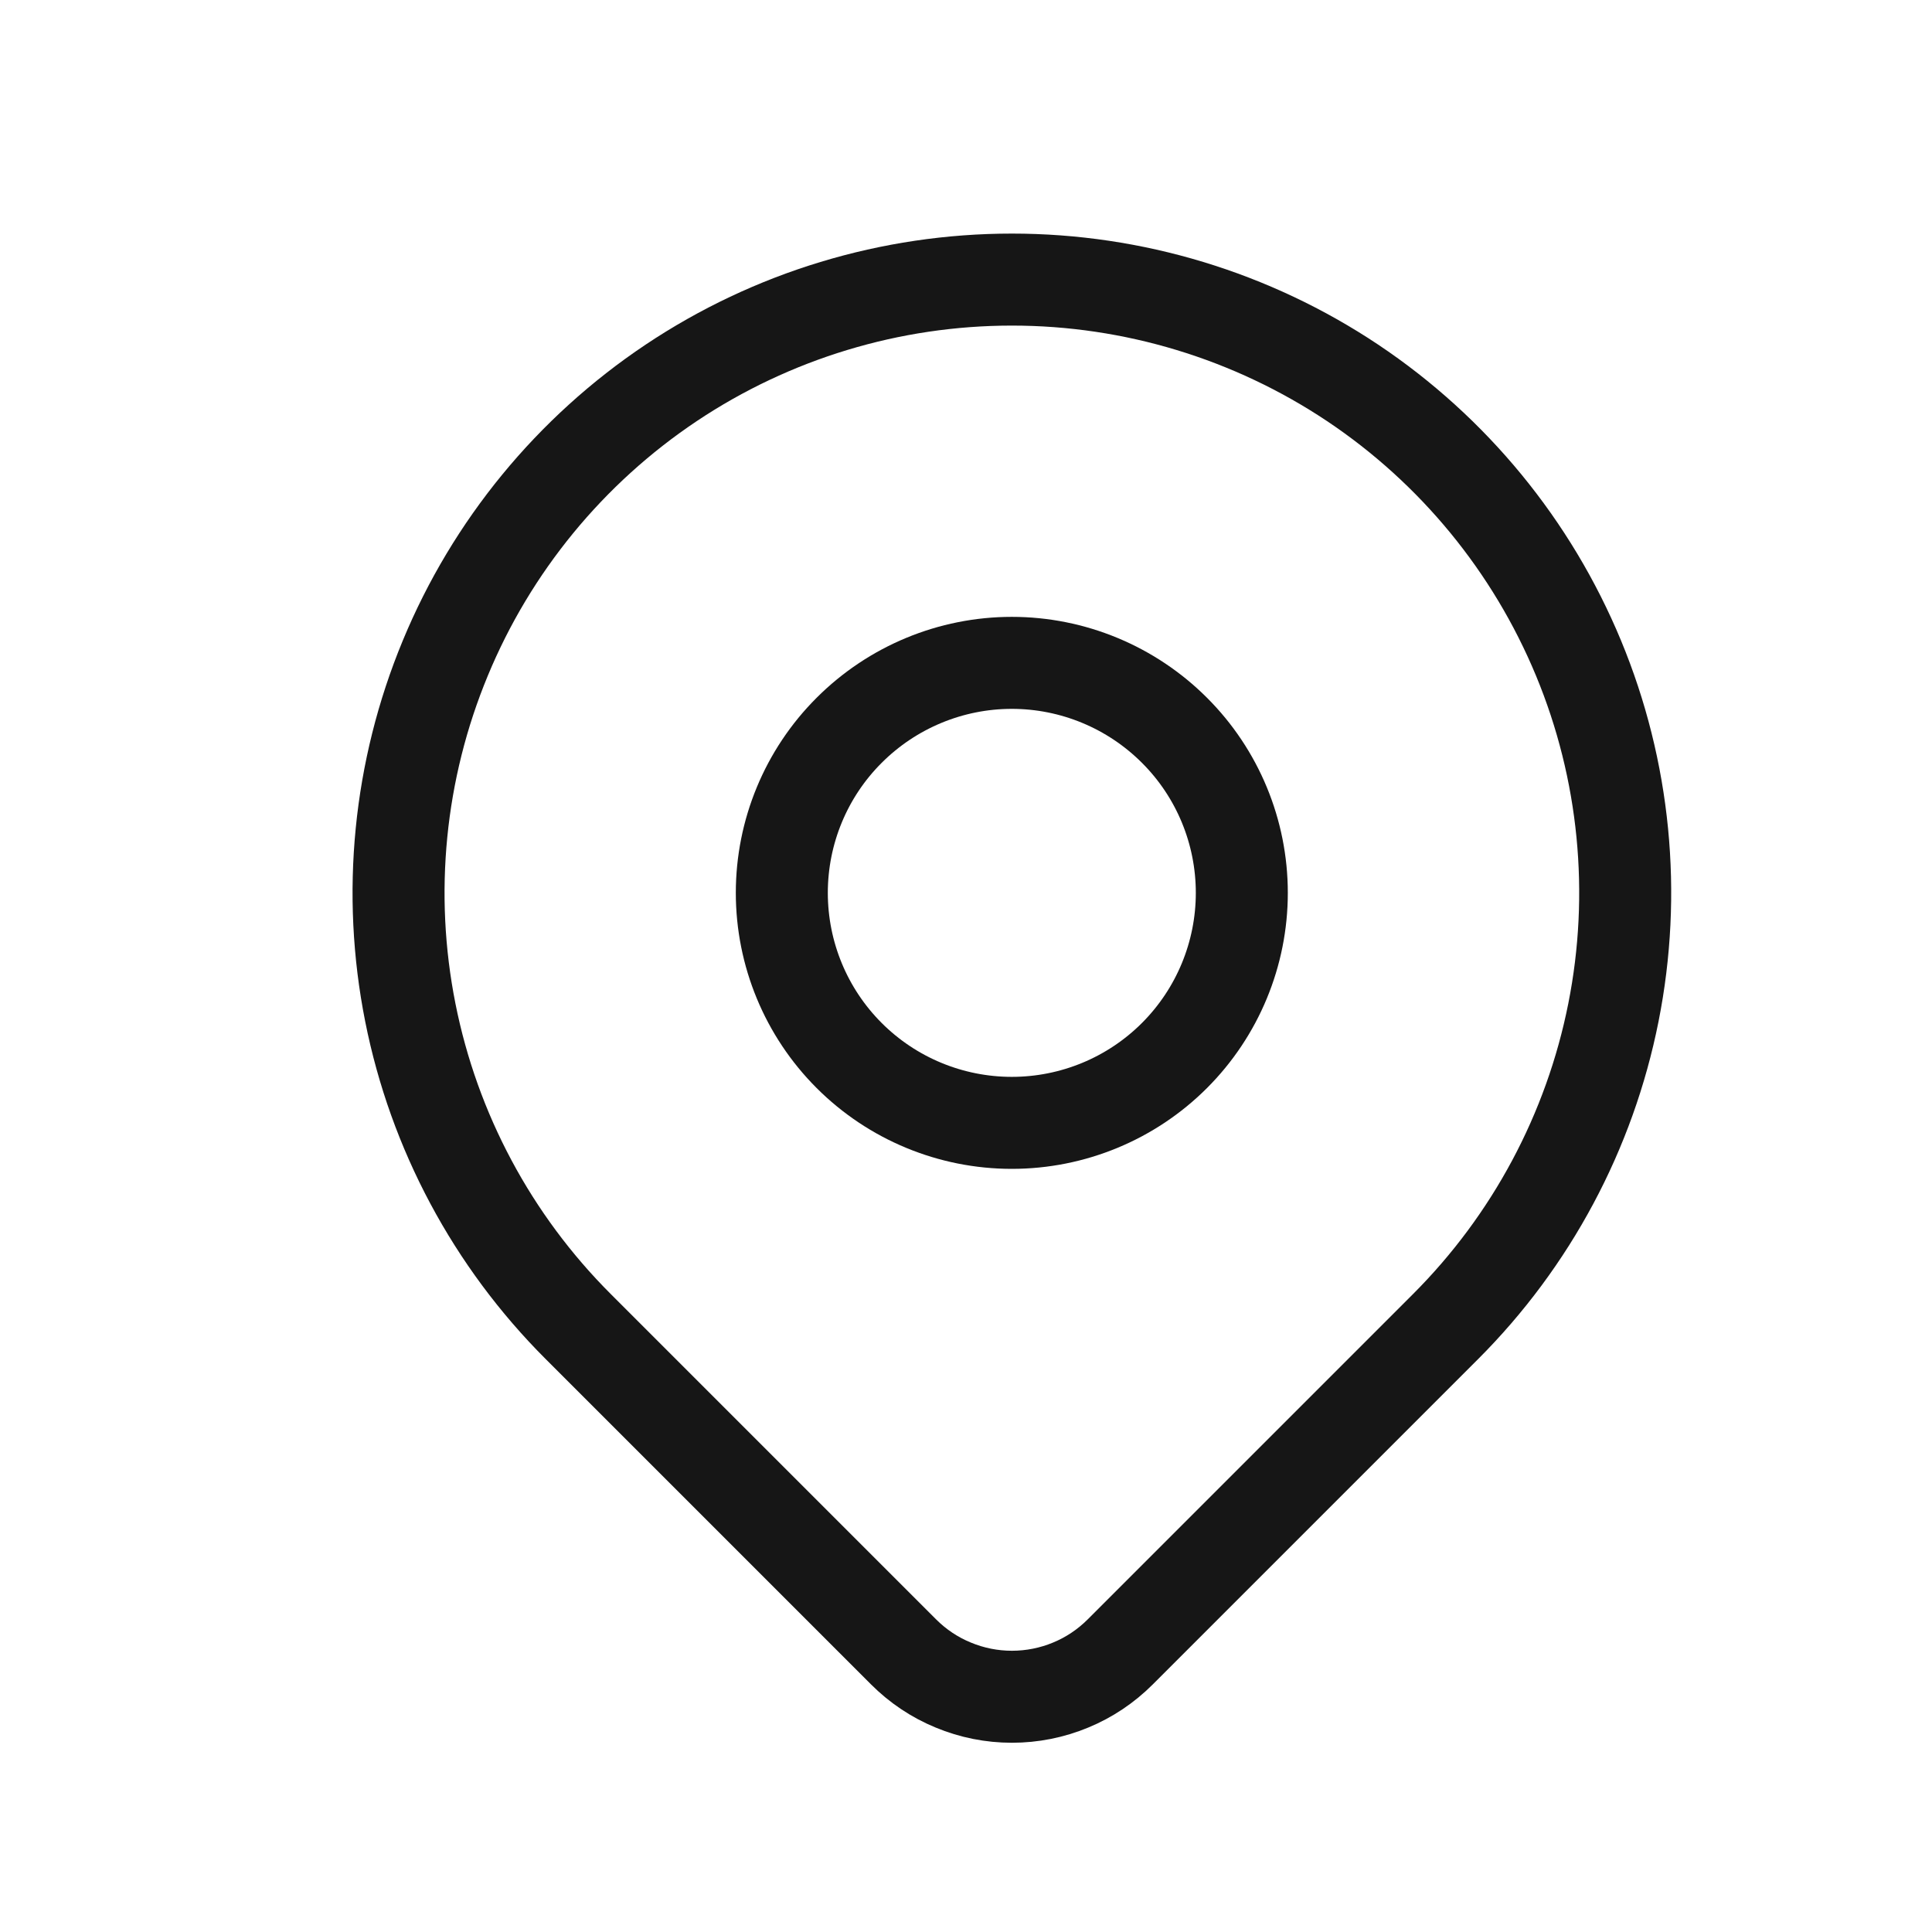
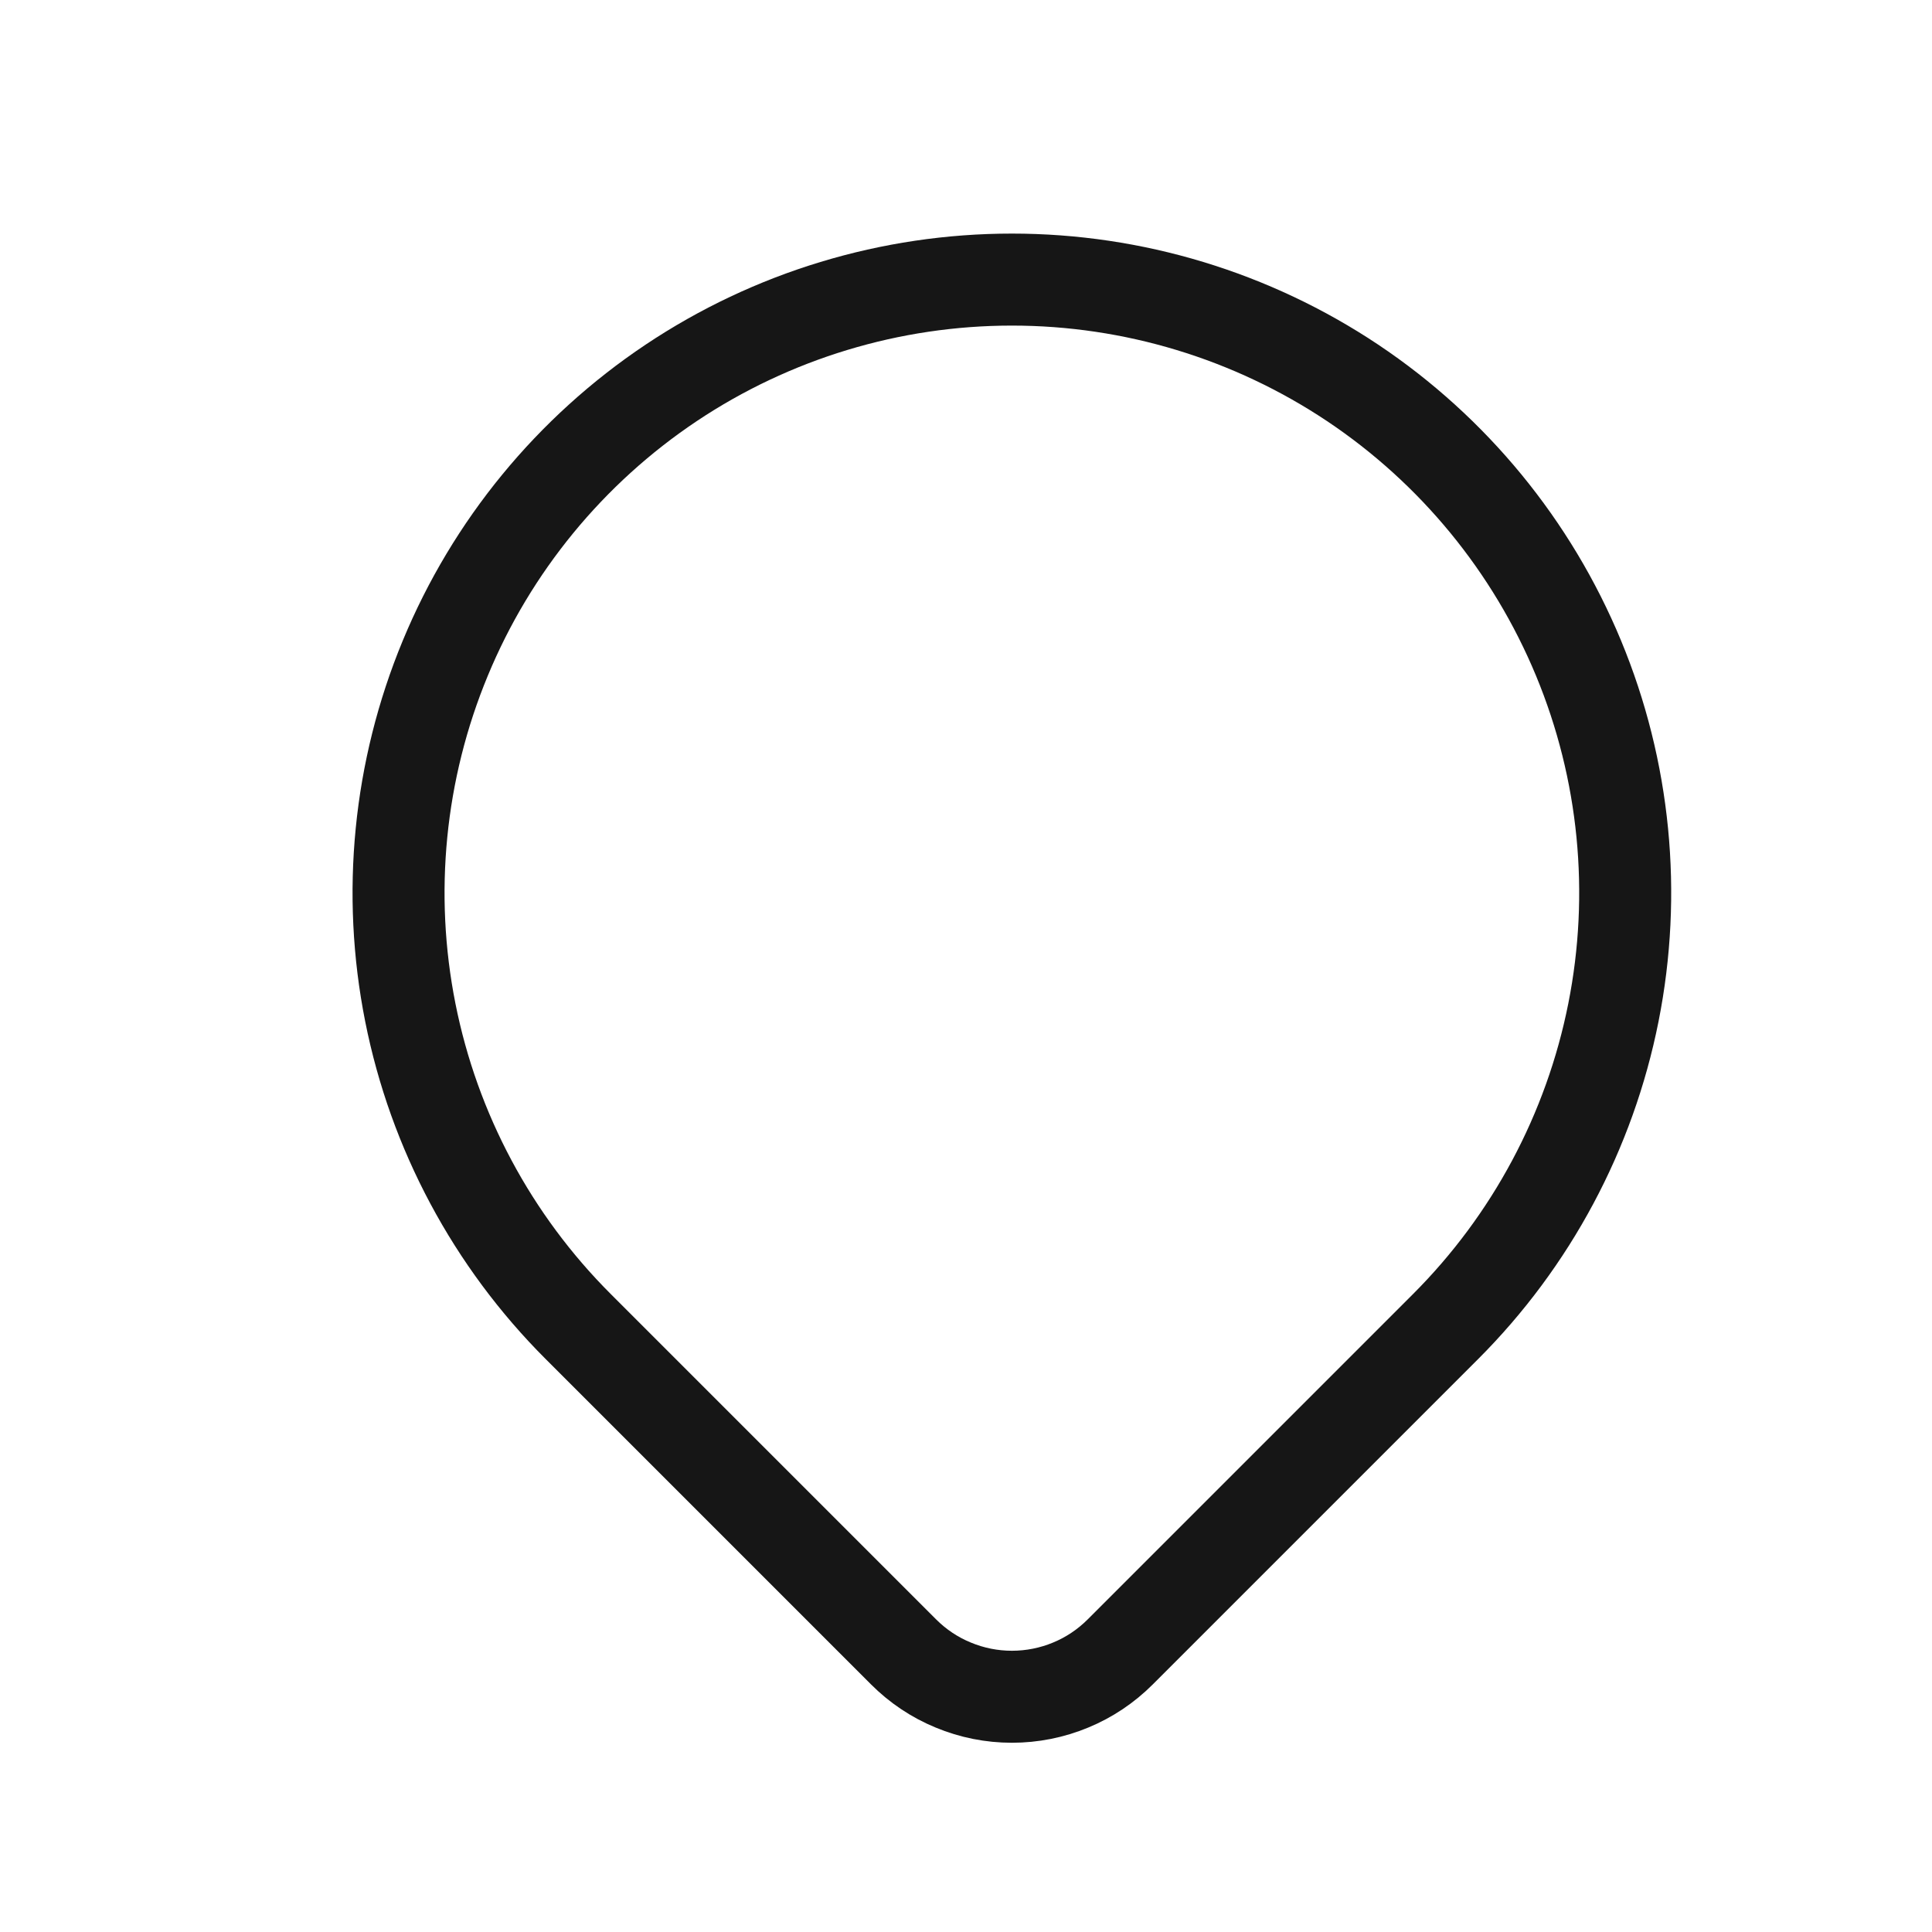
<svg xmlns="http://www.w3.org/2000/svg" width="21" height="21" viewBox="0 0 21 21" fill="none">
  <path d="M15.713 14.419L12.177 17.955C12.022 18.11 11.839 18.233 11.637 18.316C11.435 18.4 11.218 18.443 10.999 18.443C10.78 18.443 10.564 18.4 10.362 18.316C10.159 18.233 9.976 18.11 9.821 17.955L6.285 14.419C5.352 13.487 4.717 12.299 4.46 11.006C4.203 9.713 4.335 8.372 4.84 7.154C5.344 5.936 6.199 4.895 7.295 4.162C8.391 3.43 9.68 3.039 10.999 3.039C12.317 3.039 13.606 3.43 14.703 4.162C15.799 4.895 16.653 5.936 17.158 7.154C17.663 8.372 17.794 9.713 17.537 11.006C17.28 12.299 16.645 13.487 15.713 14.419V14.419Z" stroke="#161616" stroke-linecap="round" stroke-linejoin="round" />
-   <path d="M13.498 9.705C13.498 10.368 13.235 11.004 12.766 11.473C12.297 11.942 11.661 12.205 10.998 12.205C10.335 12.205 9.699 11.942 9.23 11.473C8.761 11.004 8.498 10.368 8.498 9.705C8.498 9.042 8.761 8.406 9.23 7.938C9.699 7.469 10.335 7.205 10.998 7.205C11.661 7.205 12.297 7.469 12.766 7.938C13.235 8.406 13.498 9.042 13.498 9.705V9.705Z" stroke="#161616" stroke-linecap="round" stroke-linejoin="round" />
</svg>